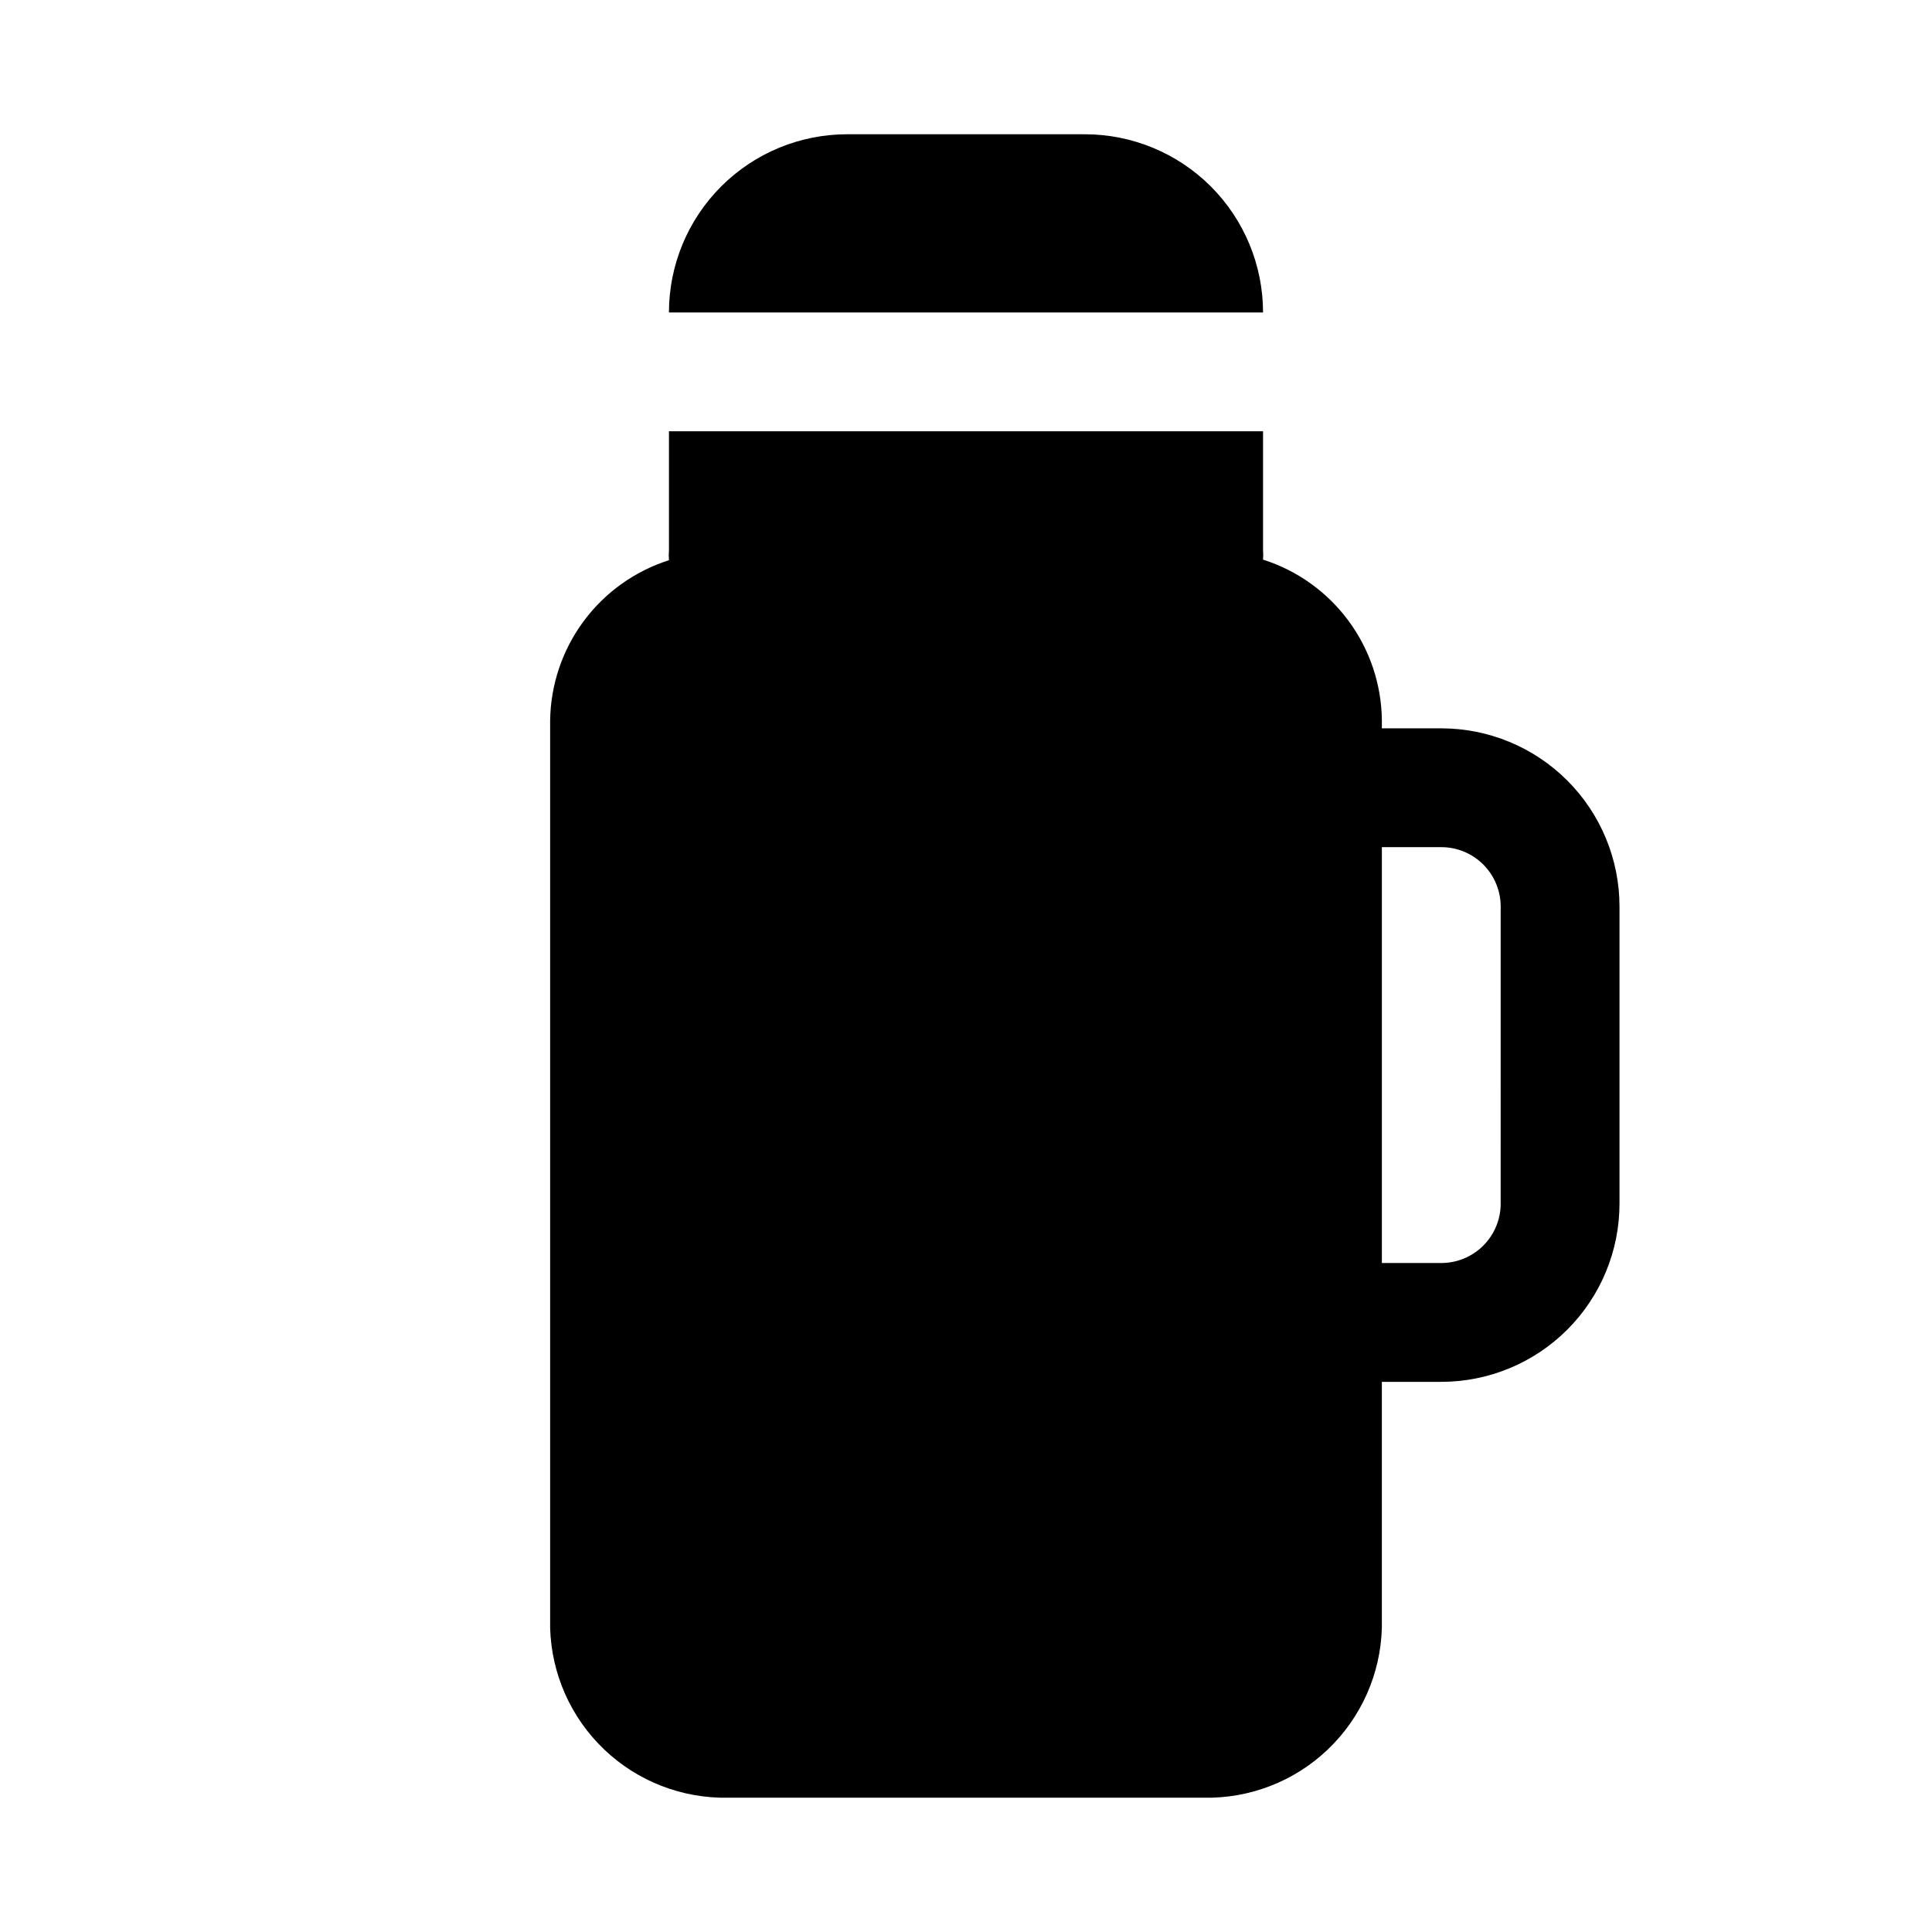
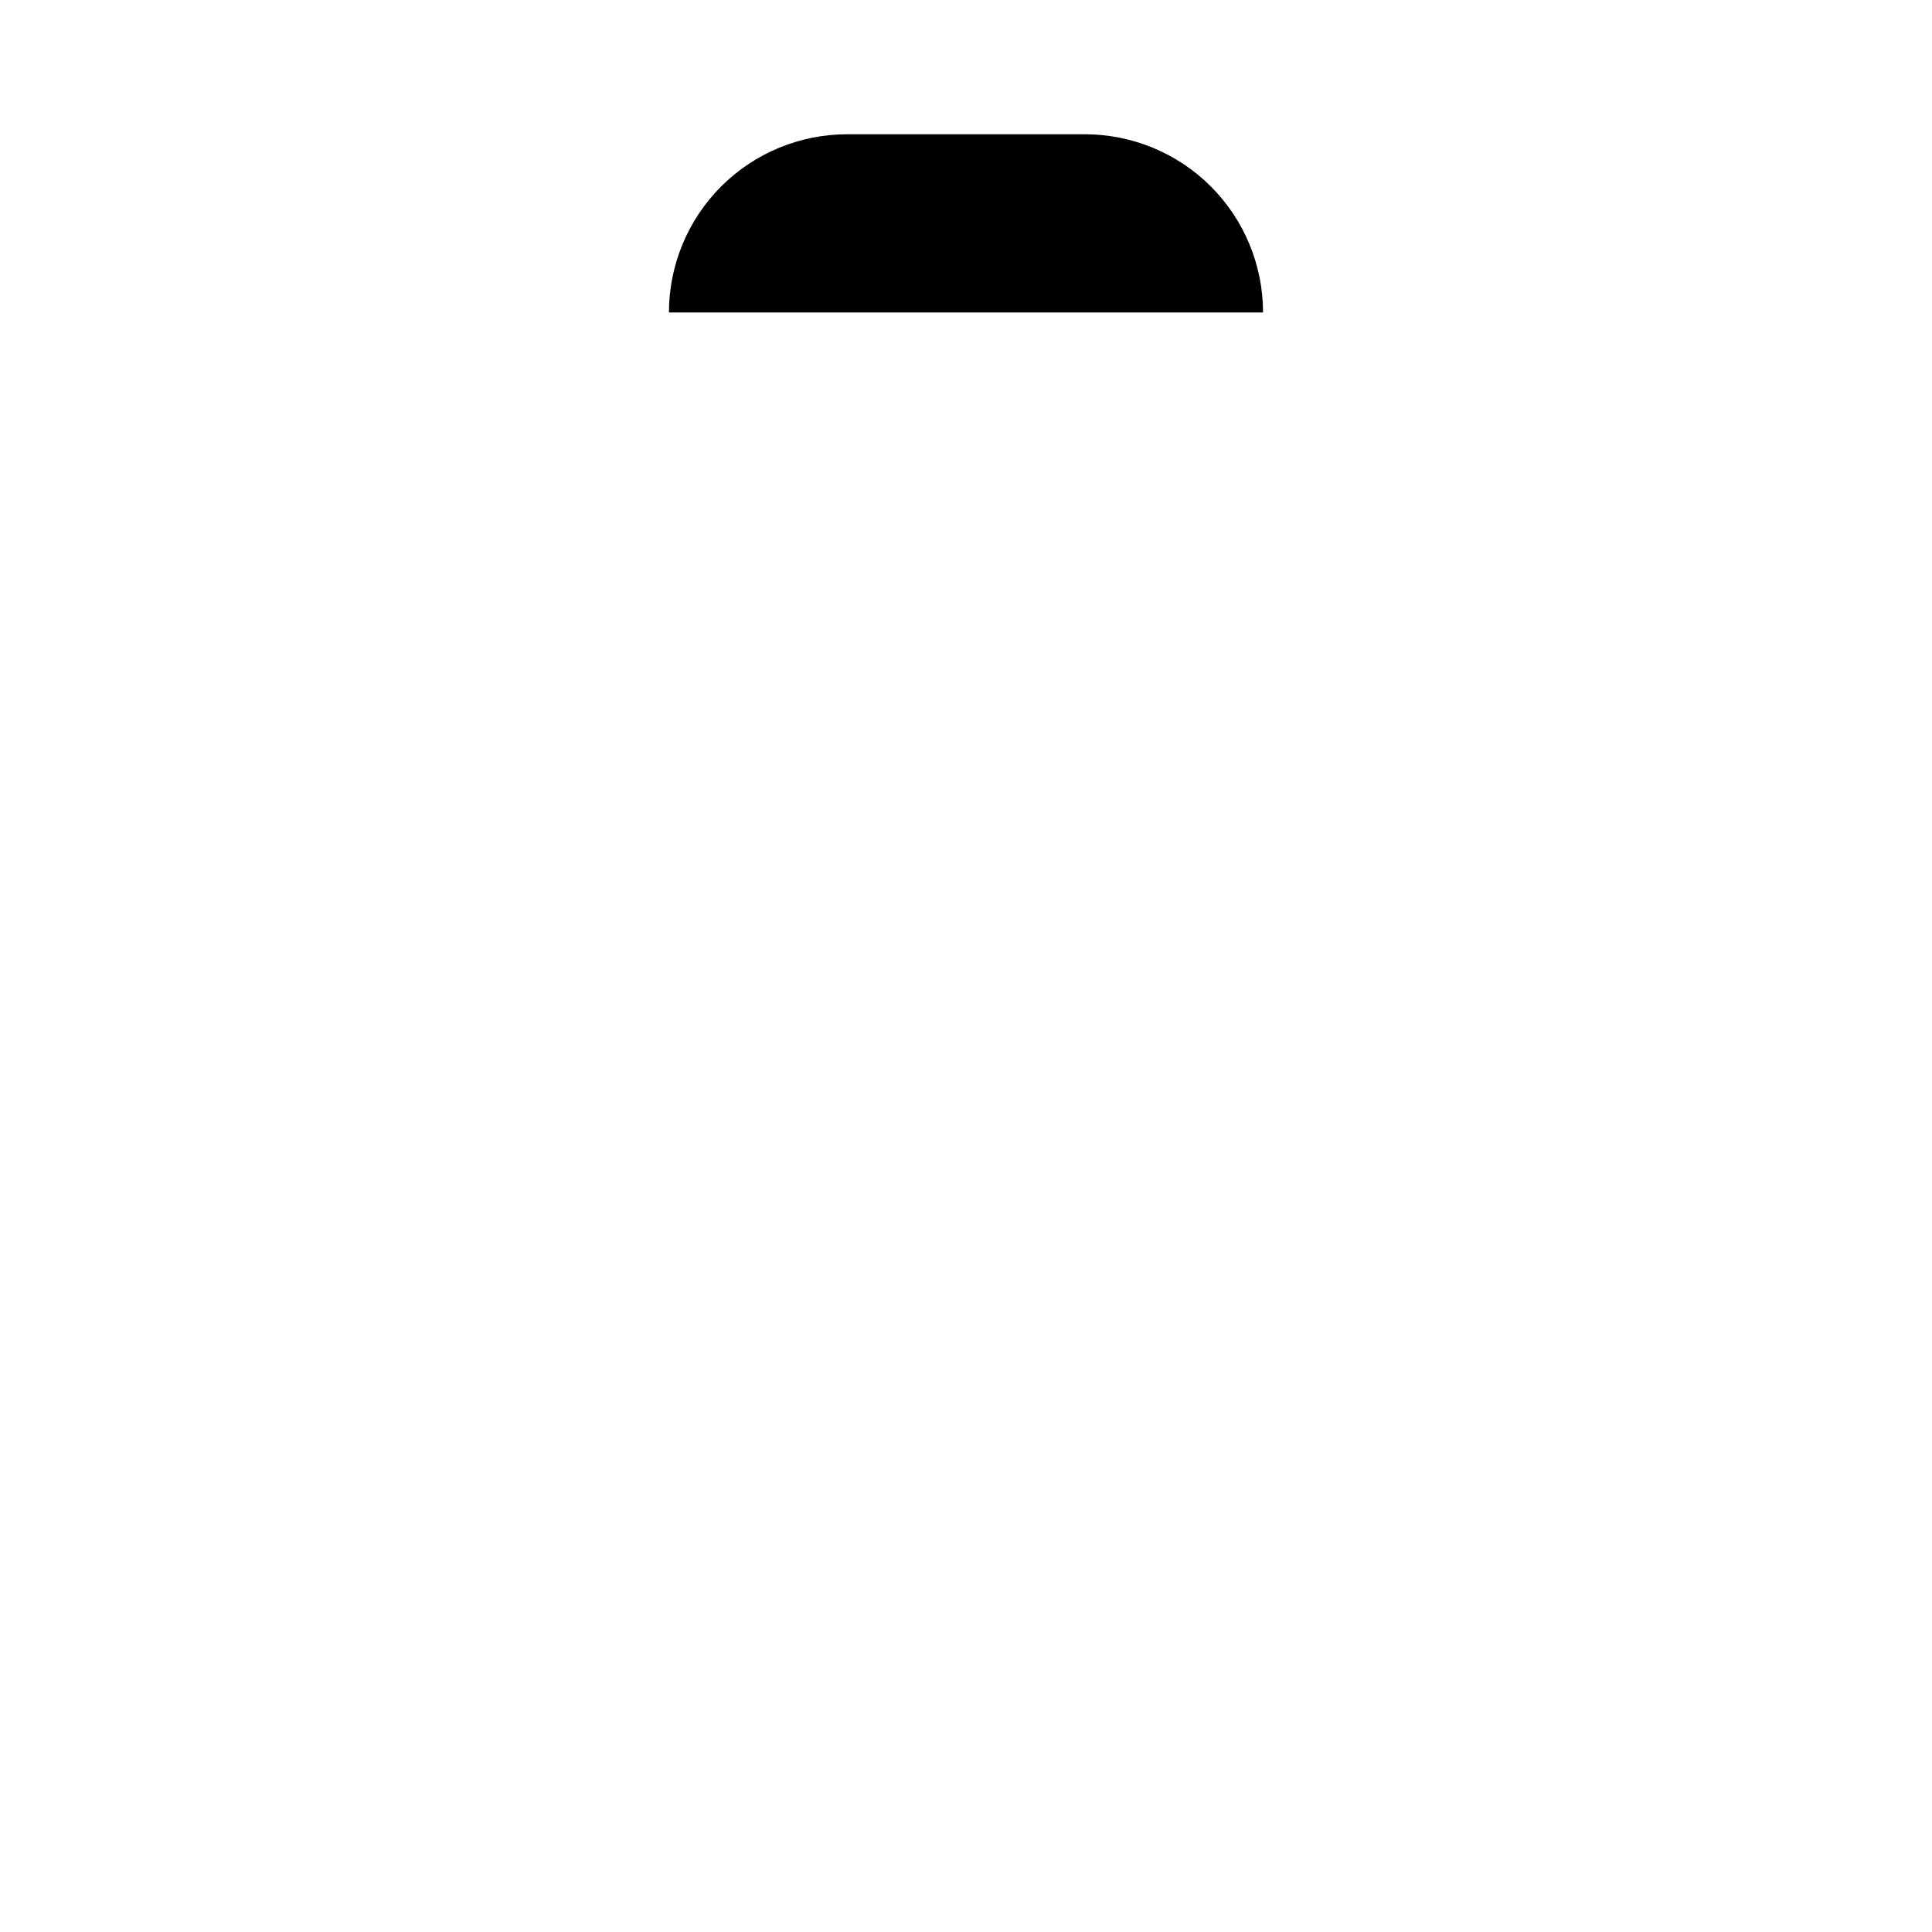
<svg xmlns="http://www.w3.org/2000/svg" fill="#000000" width="800px" height="800px" version="1.1" viewBox="144 144 512 512">
  <g>
-     <path d="m525.95 337.02h-15.742v-2.207c-0.117-9.492-3.223-18.711-8.875-26.344-5.652-7.629-13.562-13.285-22.613-16.164 0.066-0.836 0.066-1.68 0-2.519v-31.488h-157.44v31.488c-0.074 0.891-0.074 1.785 0 2.676-9.047 2.879-16.961 8.535-22.613 16.168-5.652 7.629-8.758 16.848-8.875 26.344v240.41c0.332 12.223 5.484 23.816 14.332 32.254 8.852 8.438 20.676 13.027 32.902 12.773h125.95c12.223 0.254 24.051-4.336 32.898-12.773 8.852-8.438 14-20.031 14.332-32.254v-65.18h15.742c12.527 0 24.543-4.977 33.398-13.836 8.859-8.855 13.836-20.871 13.836-33.395v-78.723c0-12.527-4.977-24.539-13.836-33.398-8.855-8.855-20.871-13.832-33.398-13.832zm15.742 125.95h0.004c0 4.172-1.66 8.18-4.613 11.133-2.949 2.949-6.957 4.609-11.133 4.609h-15.742v-110.21h15.742c4.176 0 8.184 1.656 11.133 4.609 2.953 2.953 4.613 6.957 4.613 11.133z" />
    <path d="m431.49 179.58h-62.977c-12.527 0-24.543 4.977-33.398 13.832-8.859 8.859-13.836 20.875-13.836 33.398h157.44c0-12.523-4.977-24.539-13.832-33.398-8.859-8.855-20.875-13.832-33.398-13.832z" />
  </g>
</svg>